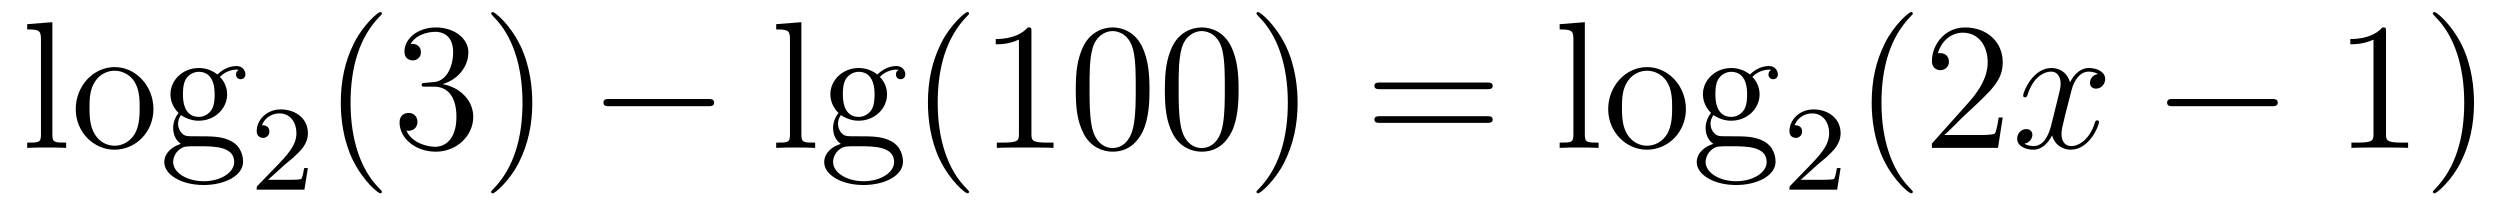
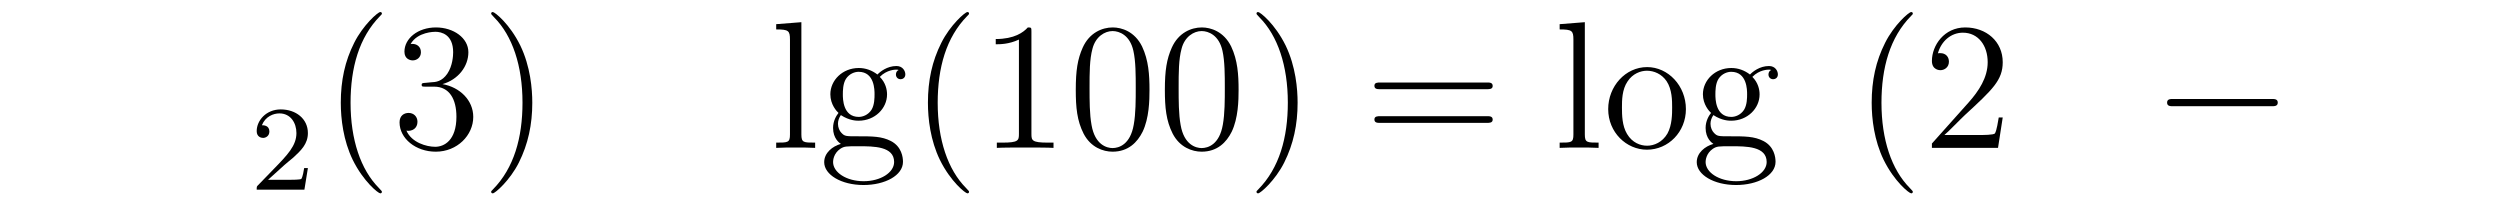
<svg xmlns="http://www.w3.org/2000/svg" height="14pt" version="1.1" viewBox="0 -14 165 14" width="165pt">
  <g id="page1">
    <g transform="matrix(1 0 0 1 -127 650)">
-       <path d="M130.456 -662.536L128.794 -662.405V-662.058C129.608 -662.058 129.703 -661.974 129.703 -661.388V-655.125C129.703 -654.587 129.572 -654.587 128.794 -654.587V-654.24C129.129 -654.264 129.715 -654.264 130.073 -654.264C130.432 -654.264 131.03 -654.264 131.365 -654.24V-654.587C130.6 -654.587 130.456 -654.587 130.456 -655.125V-662.536ZM137.127 -656.798C137.127 -658.34 135.955 -659.572 134.569 -659.572C133.134 -659.572 131.999 -658.304 131.999 -656.798C131.999 -655.268 133.194 -654.12 134.557 -654.12C135.967 -654.12 137.127 -655.292 137.127 -656.798ZM134.569 -654.383C134.127 -654.383 133.588 -654.575 133.242 -655.16C132.919 -655.698 132.907 -656.404 132.907 -656.906C132.907 -657.36 132.907 -658.089 133.278 -658.627C133.612 -659.141 134.138 -659.332 134.557 -659.332C135.023 -659.332 135.525 -659.117 135.848 -658.651C136.218 -658.101 136.218 -657.348 136.218 -656.906C136.218 -656.487 136.218 -655.746 135.907 -655.184C135.573 -654.611 135.023 -654.383 134.569 -654.383ZM138.942 -656.404C139.504 -656.033 139.982 -656.033 140.114 -656.033C141.19 -656.033 141.991 -656.846 141.991 -657.767C141.991 -658.089 141.895 -658.543 141.513 -658.926C141.979 -659.404 142.54 -659.404 142.6 -659.404C142.648 -659.404 142.708 -659.404 142.756 -659.38C142.636 -659.332 142.576 -659.213 142.576 -659.081C142.576 -658.914 142.696 -658.771 142.887 -658.771C142.983 -658.771 143.198 -658.83 143.198 -659.093C143.198 -659.308 143.031 -659.643 142.612 -659.643C141.991 -659.643 141.525 -659.261 141.357 -659.081C140.999 -659.356 140.58 -659.512 140.126 -659.512C139.05 -659.512 138.249 -658.699 138.249 -657.778C138.249 -657.097 138.667 -656.655 138.787 -656.547C138.644 -656.368 138.428 -656.021 138.428 -655.555C138.428 -654.862 138.847 -654.563 138.942 -654.503C138.392 -654.348 137.843 -653.917 137.843 -653.296C137.843 -652.471 138.966 -651.789 140.437 -651.789C141.859 -651.789 143.043 -652.423 143.043 -653.32C143.043 -653.618 142.959 -654.324 142.242 -654.694C141.632 -655.005 141.034 -655.005 140.006 -655.005C139.277 -655.005 139.193 -655.005 138.978 -655.232C138.859 -655.352 138.751 -655.579 138.751 -655.83C138.751 -656.033 138.823 -656.236 138.942 -656.404ZM140.126 -656.284C139.074 -656.284 139.074 -657.492 139.074 -657.767C139.074 -657.982 139.074 -658.472 139.277 -658.794C139.504 -659.141 139.863 -659.261 140.114 -659.261C141.166 -659.261 141.166 -658.053 141.166 -657.778C141.166 -657.563 141.166 -657.073 140.963 -656.75C140.736 -656.404 140.377 -656.284 140.126 -656.284ZM140.449 -652.04C139.301 -652.04 138.428 -652.626 138.428 -653.307C138.428 -653.403 138.452 -653.869 138.906 -654.18C139.17 -654.348 139.277 -654.348 140.114 -654.348C141.106 -654.348 142.457 -654.348 142.457 -653.307C142.457 -652.602 141.548 -652.04 140.449 -652.04Z" fill-rule="evenodd" />
      <path d="M145.767 -653.106C145.895 -653.225 146.229 -653.488 146.357 -653.6C146.851 -654.054 147.321 -654.492 147.321 -655.217C147.321 -656.165 146.524 -656.779 145.528 -656.779C144.572 -656.779 143.942 -656.054 143.942 -655.345C143.942 -654.954 144.253 -654.898 144.365 -654.898C144.532 -654.898 144.779 -655.018 144.779 -655.321C144.779 -655.735 144.381 -655.735 144.285 -655.735C144.516 -656.317 145.05 -656.516 145.44 -656.516C146.182 -656.516 146.564 -655.887 146.564 -655.217C146.564 -654.388 145.982 -653.783 145.042 -652.819L144.038 -651.783C143.942 -651.695 143.942 -651.679 143.942 -651.48H147.09L147.321 -652.906H147.074C147.05 -652.747 146.986 -652.348 146.891 -652.197C146.843 -652.133 146.237 -652.133 146.11 -652.133H144.691L145.767 -653.106Z" fill-rule="evenodd" />
      <path d="M152.205 -651.335C152.205 -651.371 152.205 -651.395 152.002 -651.598C150.807 -652.806 150.137 -654.778 150.137 -657.217C150.137 -659.536 150.699 -661.532 152.086 -662.943C152.205 -663.05 152.205 -663.074 152.205 -663.11C152.205 -663.182 152.145 -663.206 152.097 -663.206C151.942 -663.206 150.962 -662.345 150.376 -661.173C149.767 -659.966 149.492 -658.687 149.492 -657.217C149.492 -656.152 149.659 -654.73 150.28 -653.451C150.986 -652.017 151.966 -651.239 152.097 -651.239C152.145 -651.239 152.205 -651.263 152.205 -651.335ZM155.08 -658.532C154.876 -658.52 154.828 -658.507 154.828 -658.4C154.828 -658.281 154.888 -658.281 155.103 -658.281H155.653C156.669 -658.281 157.124 -657.444 157.124 -656.296C157.124 -654.73 156.311 -654.312 155.725 -654.312C155.151 -654.312 154.171 -654.587 153.824 -655.376C154.207 -655.316 154.553 -655.531 154.553 -655.961C154.553 -656.308 154.302 -656.547 153.968 -656.547C153.681 -656.547 153.37 -656.38 153.37 -655.926C153.37 -654.862 154.434 -653.989 155.761 -653.989C157.183 -653.989 158.235 -655.077 158.235 -656.284C158.235 -657.384 157.351 -658.245 156.203 -658.448C157.243 -658.747 157.913 -659.619 157.913 -660.552C157.913 -661.496 156.932 -662.189 155.773 -662.189C154.577 -662.189 153.693 -661.46 153.693 -660.588C153.693 -660.109 154.063 -660.014 154.243 -660.014C154.494 -660.014 154.781 -660.193 154.781 -660.552C154.781 -660.934 154.494 -661.102 154.231 -661.102C154.159 -661.102 154.135 -661.102 154.099 -661.09C154.553 -661.902 155.677 -661.902 155.737 -661.902C156.132 -661.902 156.908 -661.723 156.908 -660.552C156.908 -660.325 156.873 -659.655 156.526 -659.141C156.167 -658.615 155.761 -658.579 155.438 -658.567L155.08 -658.532ZM162.131 -657.217C162.131 -658.125 162.011 -659.607 161.342 -660.994C160.637 -662.428 159.656 -663.206 159.525 -663.206C159.477 -663.206 159.417 -663.182 159.417 -663.11C159.417 -663.074 159.417 -663.05 159.621 -662.847C160.816 -661.64 161.485 -659.667 161.485 -657.228C161.485 -654.909 160.924 -652.913 159.537 -651.502C159.417 -651.395 159.417 -651.371 159.417 -651.335C159.417 -651.263 159.477 -651.239 159.525 -651.239C159.68 -651.239 160.66 -652.1 161.246 -653.272C161.856 -654.491 162.131 -655.782 162.131 -657.217Z" fill-rule="evenodd" />
-       <path d="M173.714 -656.989C173.917 -656.989 174.132 -656.989 174.132 -657.228C174.132 -657.468 173.917 -657.468 173.714 -657.468H167.247C167.044 -657.468 166.828 -657.468 166.828 -657.228C166.828 -656.989 167.044 -656.989 167.247 -656.989H173.714Z" fill-rule="evenodd" />
      <path d="M179.891 -662.536L178.229 -662.405V-662.058C179.042 -662.058 179.138 -661.974 179.138 -661.388V-655.125C179.138 -654.587 179.006 -654.587 178.229 -654.587V-654.24C178.563 -654.264 179.149 -654.264 179.508 -654.264C179.867 -654.264 180.464 -654.264 180.799 -654.24V-654.587C180.034 -654.587 179.891 -654.587 179.891 -655.125V-662.536ZM182.497 -656.404C183.059 -656.033 183.537 -656.033 183.668 -656.033C184.744 -656.033 185.545 -656.846 185.545 -657.767C185.545 -658.089 185.45 -658.543 185.067 -658.926C185.533 -659.404 186.095 -659.404 186.155 -659.404C186.203 -659.404 186.262 -659.404 186.31 -659.38C186.191 -659.332 186.131 -659.213 186.131 -659.081C186.131 -658.914 186.251 -658.771 186.442 -658.771C186.537 -658.771 186.752 -658.83 186.752 -659.093C186.752 -659.308 186.585 -659.643 186.167 -659.643C185.545 -659.643 185.079 -659.261 184.911 -659.081C184.553 -659.356 184.135 -659.512 183.68 -659.512C182.604 -659.512 181.803 -658.699 181.803 -657.778C181.803 -657.097 182.222 -656.655 182.341 -656.547C182.198 -656.368 181.983 -656.021 181.983 -655.555C181.983 -654.862 182.401 -654.563 182.497 -654.503C181.947 -654.348 181.397 -653.917 181.397 -653.296C181.397 -652.471 182.521 -651.789 183.991 -651.789C185.414 -651.789 186.597 -652.423 186.597 -653.32C186.597 -653.618 186.513 -654.324 185.796 -654.694C185.187 -655.005 184.589 -655.005 183.561 -655.005C182.832 -655.005 182.748 -655.005 182.533 -655.232C182.413 -655.352 182.306 -655.579 182.306 -655.83C182.306 -656.033 182.377 -656.236 182.497 -656.404ZM183.68 -656.284C182.628 -656.284 182.628 -657.492 182.628 -657.767C182.628 -657.982 182.628 -658.472 182.832 -658.794C183.059 -659.141 183.417 -659.261 183.668 -659.261C184.72 -659.261 184.72 -658.053 184.72 -657.778C184.72 -657.563 184.72 -657.073 184.517 -656.75C184.29 -656.404 183.931 -656.284 183.68 -656.284ZM184.003 -652.04C182.856 -652.04 181.983 -652.626 181.983 -653.307C181.983 -653.403 182.007 -653.869 182.461 -654.18C182.724 -654.348 182.832 -654.348 183.668 -654.348C184.661 -654.348 186.012 -654.348 186.012 -653.307C186.012 -652.602 185.103 -652.04 184.003 -652.04Z" fill-rule="evenodd" />
      <path d="M190.957 -651.335C190.957 -651.371 190.957 -651.395 190.753 -651.598C189.558 -652.806 188.888 -654.778 188.888 -657.217C188.888 -659.536 189.45 -661.532 190.837 -662.943C190.957 -663.05 190.957 -663.074 190.957 -663.11C190.957 -663.182 190.897 -663.206 190.849 -663.206C190.694 -663.206 189.713 -662.345 189.128 -661.173C188.518 -659.966 188.243 -658.687 188.243 -657.217C188.243 -656.152 188.41 -654.73 189.032 -653.451C189.737 -652.017 190.718 -651.239 190.849 -651.239C190.897 -651.239 190.957 -651.263 190.957 -651.335ZM195.074 -661.902C195.074 -662.178 195.074 -662.189 194.836 -662.189C194.549 -661.867 193.95 -661.424 192.719 -661.424V-661.078C192.995 -661.078 193.591 -661.078 194.249 -661.388V-655.16C194.249 -654.73 194.214 -654.587 193.162 -654.587H192.791V-654.24C193.114 -654.264 194.273 -654.264 194.668 -654.264C195.062 -654.264 196.21 -654.264 196.532 -654.24V-654.587H196.162C195.11 -654.587 195.074 -654.73 195.074 -655.16V-661.902ZM202.867 -658.065C202.867 -659.058 202.807 -660.026 202.376 -660.934C201.887 -661.927 201.025 -662.189 200.44 -662.189C199.747 -662.189 198.898 -661.843 198.456 -660.851C198.121 -660.097 198.001 -659.356 198.001 -658.065C198.001 -656.906 198.085 -656.033 198.516 -655.184C198.982 -654.276 199.807 -653.989 200.429 -653.989C201.468 -653.989 202.066 -654.611 202.412 -655.304C202.843 -656.2 202.867 -657.372 202.867 -658.065ZM200.429 -654.228C200.046 -654.228 199.268 -654.443 199.042 -655.746C198.91 -656.463 198.91 -657.372 198.91 -658.209C198.91 -659.189 198.91 -660.073 199.102 -660.779C199.304 -661.58 199.914 -661.95 200.429 -661.95C200.882 -661.95 201.576 -661.675 201.803 -660.648C201.959 -659.966 201.959 -659.022 201.959 -658.209C201.959 -657.408 201.959 -656.499 201.827 -655.77C201.6 -654.455 200.846 -654.228 200.429 -654.228ZM208.747 -658.065C208.747 -659.058 208.687 -660.026 208.256 -660.934C207.767 -661.927 206.905 -662.189 206.32 -662.189C205.627 -662.189 204.778 -661.843 204.336 -660.851C204.001 -660.097 203.881 -659.356 203.881 -658.065C203.881 -656.906 203.965 -656.033 204.395 -655.184C204.862 -654.276 205.687 -653.989 206.308 -653.989C207.348 -653.989 207.946 -654.611 208.292 -655.304C208.723 -656.2 208.747 -657.372 208.747 -658.065ZM206.308 -654.228C205.926 -654.228 205.148 -654.443 204.922 -655.746C204.79 -656.463 204.79 -657.372 204.79 -658.209C204.79 -659.189 204.79 -660.073 204.982 -660.779C205.184 -661.58 205.794 -661.95 206.308 -661.95C206.762 -661.95 207.456 -661.675 207.683 -660.648C207.838 -659.966 207.838 -659.022 207.838 -658.209C207.838 -657.408 207.838 -656.499 207.707 -655.77C207.48 -654.455 206.726 -654.228 206.308 -654.228ZM212.642 -657.217C212.642 -658.125 212.522 -659.607 211.854 -660.994C211.148 -662.428 210.168 -663.206 210.036 -663.206C209.988 -663.206 209.929 -663.182 209.929 -663.11C209.929 -663.074 209.929 -663.05 210.132 -662.847C211.327 -661.64 211.997 -659.667 211.997 -657.228C211.997 -654.909 211.435 -652.913 210.048 -651.502C209.929 -651.395 209.929 -651.371 209.929 -651.335C209.929 -651.263 209.988 -651.239 210.036 -651.239C210.192 -651.239 211.172 -652.1 211.758 -653.272C212.368 -654.491 212.642 -655.782 212.642 -657.217Z" fill-rule="evenodd" />
      <path d="M225.134 -658.113C225.301 -658.113 225.517 -658.113 225.517 -658.328C225.517 -658.555 225.314 -658.555 225.134 -658.555H218.094C217.926 -658.555 217.711 -658.555 217.711 -658.34C217.711 -658.113 217.914 -658.113 218.094 -658.113H225.134ZM225.134 -655.89C225.301 -655.89 225.517 -655.89 225.517 -656.105C225.517 -656.332 225.314 -656.332 225.134 -656.332H218.094C217.926 -656.332 217.711 -656.332 217.711 -656.117C217.711 -655.89 217.914 -655.89 218.094 -655.89H225.134Z" fill-rule="evenodd" />
      <path d="M231.599 -662.536L229.937 -662.405V-662.058C230.75 -662.058 230.845 -661.974 230.845 -661.388V-655.125C230.845 -654.587 230.714 -654.587 229.937 -654.587V-654.24C230.272 -654.264 230.857 -654.264 231.216 -654.264S232.172 -654.264 232.507 -654.24V-654.587C231.743 -654.587 231.599 -654.587 231.599 -655.125V-662.536ZM238.27 -656.798C238.27 -658.34 237.098 -659.572 235.711 -659.572C234.277 -659.572 233.141 -658.304 233.141 -656.798C233.141 -655.268 234.337 -654.12 235.699 -654.12C237.11 -654.12 238.27 -655.292 238.27 -656.798ZM235.711 -654.383C235.27 -654.383 234.731 -654.575 234.384 -655.16C234.061 -655.698 234.049 -656.404 234.049 -656.906C234.049 -657.36 234.049 -658.089 234.42 -658.627C234.755 -659.141 235.282 -659.332 235.699 -659.332C236.166 -659.332 236.668 -659.117 236.99 -658.651C237.361 -658.101 237.361 -657.348 237.361 -656.906C237.361 -656.487 237.361 -655.746 237.05 -655.184C236.716 -654.611 236.166 -654.383 235.711 -654.383ZM240.085 -656.404C240.647 -656.033 241.126 -656.033 241.256 -656.033C242.333 -656.033 243.133 -656.846 243.133 -657.767C243.133 -658.089 243.038 -658.543 242.656 -658.926C243.121 -659.404 243.683 -659.404 243.743 -659.404C243.791 -659.404 243.851 -659.404 243.899 -659.38C243.779 -659.332 243.719 -659.213 243.719 -659.081C243.719 -658.914 243.839 -658.771 244.03 -658.771C244.126 -658.771 244.34 -658.83 244.34 -659.093C244.34 -659.308 244.174 -659.643 243.755 -659.643C243.133 -659.643 242.668 -659.261 242.5 -659.081C242.141 -659.356 241.723 -659.512 241.268 -659.512C240.192 -659.512 239.392 -658.699 239.392 -657.778C239.392 -657.097 239.81 -656.655 239.929 -656.547C239.786 -656.368 239.57 -656.021 239.57 -655.555C239.57 -654.862 239.989 -654.563 240.085 -654.503C239.536 -654.348 238.985 -653.917 238.985 -653.296C238.985 -652.471 240.109 -651.789 241.579 -651.789C243.002 -651.789 244.186 -652.423 244.186 -653.32C244.186 -653.618 244.102 -654.324 243.384 -654.694C242.774 -655.005 242.177 -655.005 241.15 -655.005C240.42 -655.005 240.336 -655.005 240.121 -655.232C240.001 -655.352 239.893 -655.579 239.893 -655.83C239.893 -656.033 239.965 -656.236 240.085 -656.404ZM241.268 -656.284C240.216 -656.284 240.216 -657.492 240.216 -657.767C240.216 -657.982 240.216 -658.472 240.42 -658.794C240.647 -659.141 241.006 -659.261 241.256 -659.261C242.309 -659.261 242.309 -658.053 242.309 -657.778C242.309 -657.563 242.309 -657.073 242.105 -656.75C241.878 -656.404 241.519 -656.284 241.268 -656.284ZM241.591 -652.04C240.444 -652.04 239.57 -652.626 239.57 -653.307C239.57 -653.403 239.596 -653.869 240.049 -654.18C240.312 -654.348 240.42 -654.348 241.256 -654.348C242.249 -654.348 243.6 -654.348 243.6 -653.307C243.6 -652.602 242.69 -652.04 241.591 -652.04Z" fill-rule="evenodd" />
-       <path d="M246.928 -653.106C247.055 -653.225 247.39 -653.488 247.517 -653.6C248.011 -654.054 248.48 -654.492 248.48 -655.217C248.48 -656.165 247.684 -656.779 246.688 -656.779C245.732 -656.779 245.102 -656.054 245.102 -655.345C245.102 -654.954 245.413 -654.898 245.525 -654.898C245.692 -654.898 245.939 -655.018 245.939 -655.321C245.939 -655.735 245.54 -655.735 245.446 -655.735C245.676 -656.317 246.21 -656.516 246.6 -656.516C247.342 -656.516 247.724 -655.887 247.724 -655.217C247.724 -654.388 247.142 -653.783 246.202 -652.819L245.198 -651.783C245.102 -651.695 245.102 -651.679 245.102 -651.48H248.25L248.48 -652.906H248.233C248.21 -652.747 248.147 -652.348 248.051 -652.197C248.003 -652.133 247.397 -652.133 247.27 -652.133H245.851L246.928 -653.106Z" fill-rule="evenodd" />
      <path d="M253.246 -651.335C253.246 -651.371 253.246 -651.395 253.042 -651.598C251.846 -652.806 251.177 -654.778 251.177 -657.217C251.177 -659.536 251.738 -661.532 253.126 -662.943C253.246 -663.05 253.246 -663.074 253.246 -663.11C253.246 -663.182 253.186 -663.206 253.138 -663.206C252.982 -663.206 252.002 -662.345 251.417 -661.173C250.806 -659.966 250.531 -658.687 250.531 -657.217C250.531 -656.152 250.699 -654.73 251.321 -653.451C252.025 -652.017 253.006 -651.239 253.138 -651.239C253.186 -651.239 253.246 -651.263 253.246 -651.335ZM259.18 -656.248H258.917C258.881 -656.045 258.785 -655.387 258.666 -655.196C258.582 -655.089 257.9 -655.089 257.542 -655.089H255.33C255.653 -655.364 256.382 -656.129 256.693 -656.416C258.51 -658.089 259.18 -658.711 259.18 -659.894C259.18 -661.269 258.092 -662.189 256.705 -662.189C255.319 -662.189 254.506 -661.006 254.506 -659.978C254.506 -659.368 255.032 -659.368 255.067 -659.368C255.319 -659.368 255.629 -659.547 255.629 -659.93C255.629 -660.265 255.402 -660.492 255.067 -660.492C254.96 -660.492 254.936 -660.492 254.9 -660.48C255.127 -661.293 255.773 -661.843 256.55 -661.843C257.566 -661.843 258.187 -660.994 258.187 -659.894C258.187 -658.878 257.602 -657.993 256.92 -657.228L254.506 -654.527V-654.24H258.869L259.18 -656.248Z" fill-rule="evenodd" />
-       <path d="M265.464 -659.117C265.081 -659.046 264.938 -658.759 264.938 -658.532C264.938 -658.245 265.165 -658.149 265.332 -658.149C265.691 -658.149 265.942 -658.46 265.942 -658.782C265.942 -659.285 265.368 -659.512 264.866 -659.512C264.137 -659.512 263.73 -658.794 263.623 -658.567C263.348 -659.464 262.607 -659.512 262.392 -659.512C261.172 -659.512 260.526 -657.946 260.526 -657.683C260.526 -657.635 260.574 -657.575 260.658 -657.575C260.754 -657.575 260.778 -657.647 260.802 -657.695C261.208 -659.022 262.009 -659.273 262.356 -659.273C262.894 -659.273 263.002 -658.771 263.002 -658.484C263.002 -658.221 262.93 -657.946 262.786 -657.372L262.38 -655.734C262.2 -655.017 261.853 -654.36 261.22 -654.36C261.161 -654.36 260.862 -654.36 260.61 -654.515C261.041 -654.599 261.137 -654.957 261.137 -655.101C261.137 -655.34 260.957 -655.483 260.73 -655.483C260.443 -655.483 260.132 -655.232 260.132 -654.85C260.132 -654.348 260.694 -654.12 261.208 -654.12C261.782 -654.12 262.188 -654.575 262.439 -655.065C262.631 -654.36 263.228 -654.12 263.671 -654.12C264.89 -654.12 265.535 -655.687 265.535 -655.949C265.535 -656.009 265.488 -656.057 265.416 -656.057C265.308 -656.057 265.296 -655.997 265.261 -655.902C264.938 -654.85 264.245 -654.36 263.706 -654.36C263.288 -654.36 263.06 -654.67 263.06 -655.16C263.06 -655.423 263.108 -655.615 263.3 -656.404L263.718 -658.029C263.898 -658.747 264.304 -659.273 264.854 -659.273C264.878 -659.273 265.213 -659.273 265.464 -659.117Z" fill-rule="evenodd" />
      <path d="M276.913 -656.989C277.116 -656.989 277.332 -656.989 277.332 -657.228C277.332 -657.468 277.116 -657.468 276.913 -657.468H270.445C270.242 -657.468 270.028 -657.468 270.028 -657.228C270.028 -656.989 270.242 -656.989 270.445 -656.989H276.913Z" fill-rule="evenodd" />
-       <path d="M284.477 -661.902C284.477 -662.178 284.477 -662.189 284.237 -662.189C283.95 -661.867 283.352 -661.424 282.121 -661.424V-661.078C282.396 -661.078 282.994 -661.078 283.651 -661.388V-655.16C283.651 -654.73 283.615 -654.587 282.564 -654.587H282.193V-654.24C282.516 -654.264 283.675 -654.264 284.07 -654.264S285.612 -654.264 285.935 -654.24V-654.587H285.564C284.512 -654.587 284.477 -654.73 284.477 -655.16V-661.902ZM290.285 -657.217C290.285 -658.125 290.165 -659.607 289.495 -660.994C288.791 -662.428 287.81 -663.206 287.678 -663.206C287.63 -663.206 287.57 -663.182 287.57 -663.11C287.57 -663.074 287.57 -663.05 287.774 -662.847C288.97 -661.64 289.639 -659.667 289.639 -657.228C289.639 -654.909 289.078 -652.913 287.69 -651.502C287.57 -651.395 287.57 -651.371 287.57 -651.335C287.57 -651.263 287.63 -651.239 287.678 -651.239C287.833 -651.239 288.814 -652.1 289.4 -653.272C290.01 -654.491 290.285 -655.782 290.285 -657.217Z" fill-rule="evenodd" />
    </g>
  </g>
</svg>